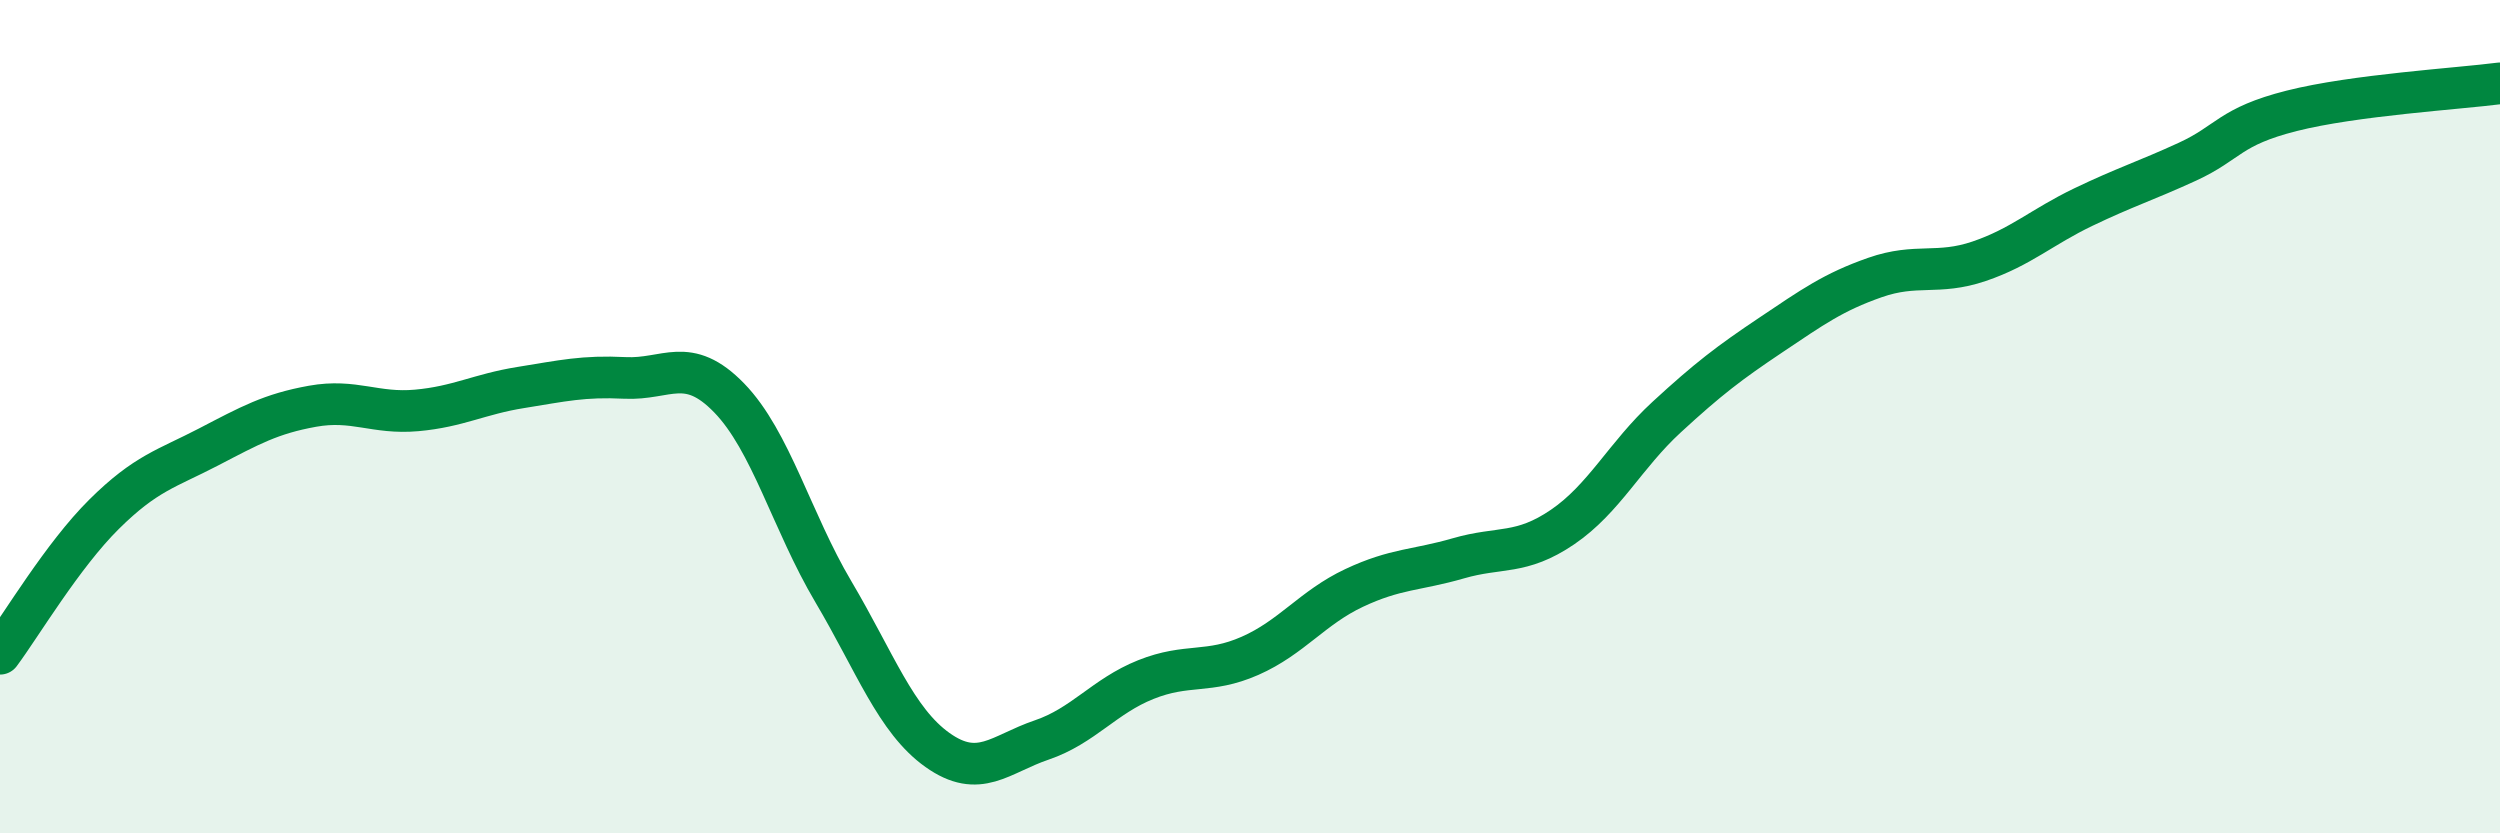
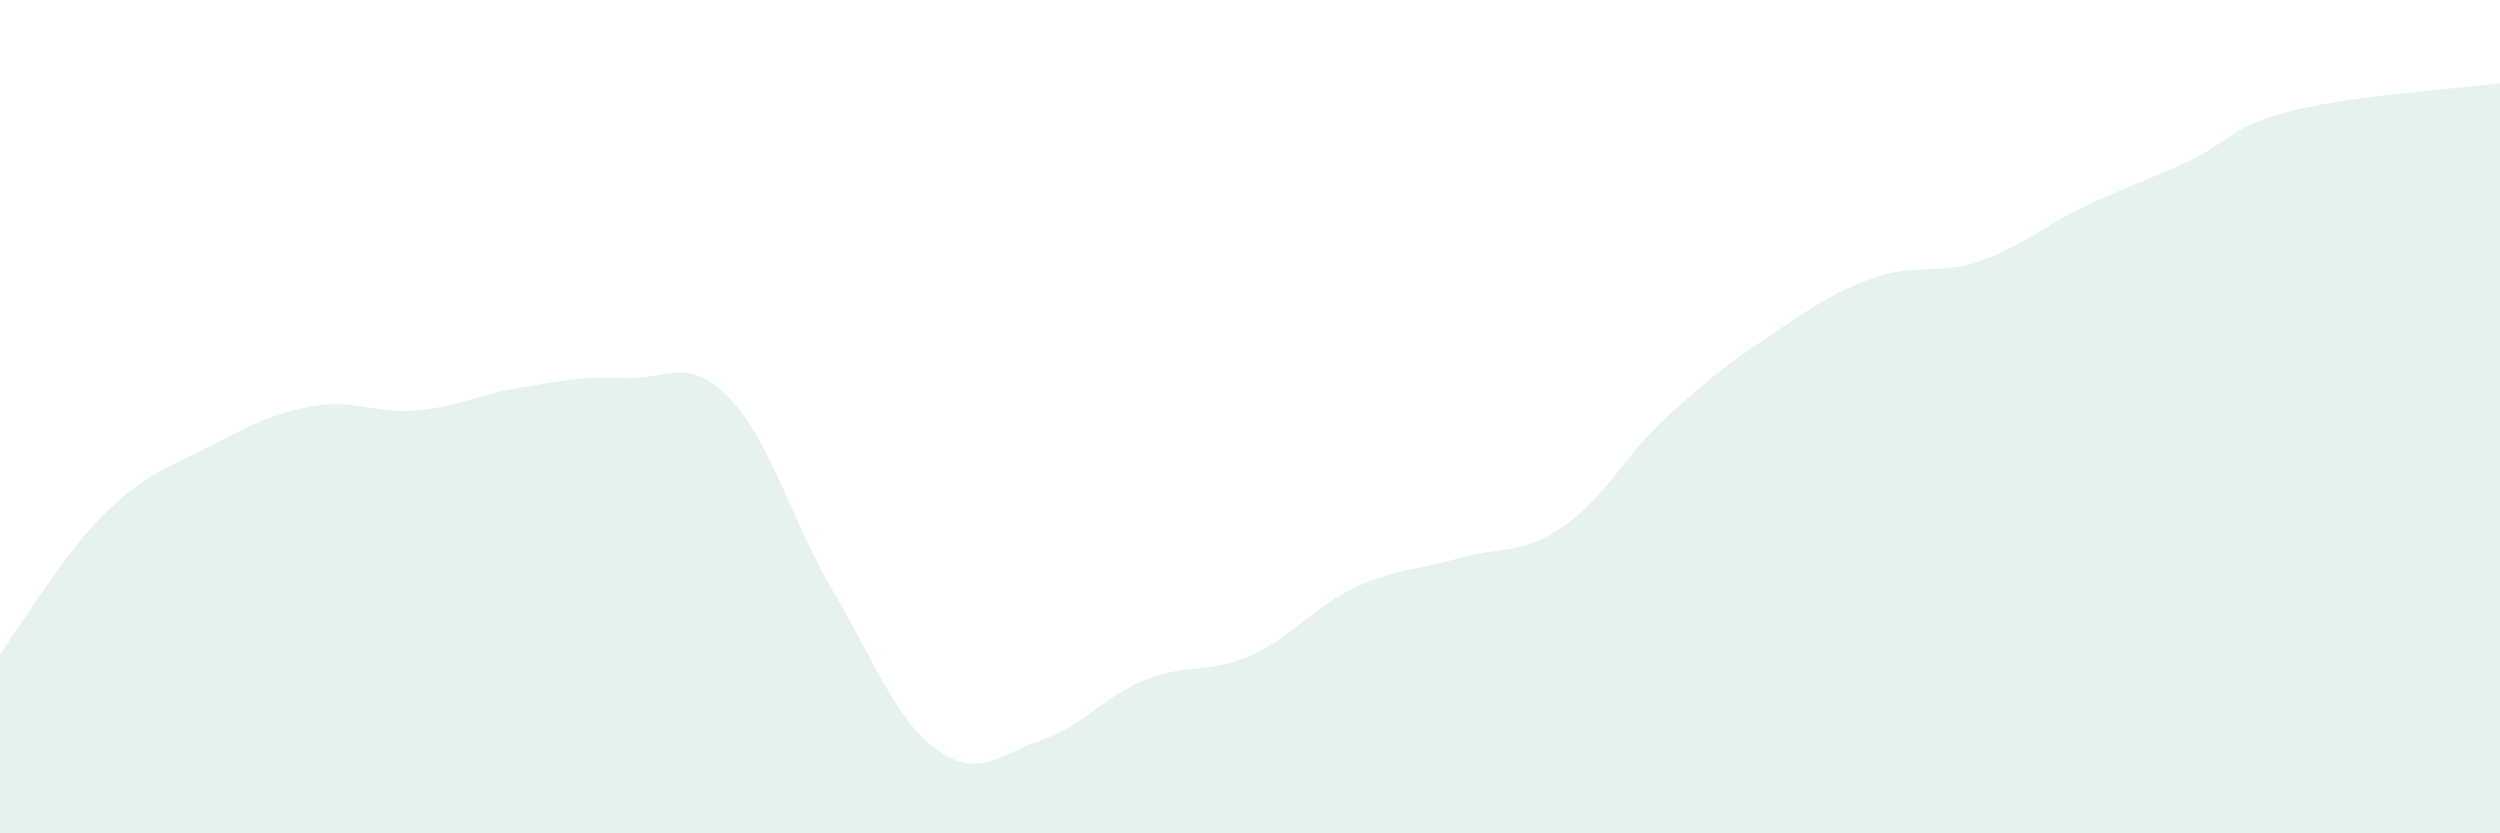
<svg xmlns="http://www.w3.org/2000/svg" width="60" height="20" viewBox="0 0 60 20">
  <path d="M 0,15.69 C 0.5,15.02 1.5,13.33 2.5,12.34 C 3.5,11.35 4,11.25 5,10.73 C 6,10.21 6.5,9.93 7.5,9.75 C 8.5,9.57 9,9.94 10,9.85 C 11,9.76 11.5,9.46 12.5,9.3 C 13.5,9.14 14,9.02 15,9.07 C 16,9.12 16.5,8.52 17.5,9.55 C 18.5,10.58 19,12.51 20,14.2 C 21,15.89 21.5,17.29 22.5,18 C 23.5,18.71 24,18.1 25,17.76 C 26,17.42 26.5,16.71 27.5,16.31 C 28.5,15.91 29,16.18 30,15.74 C 31,15.3 31.5,14.58 32.5,14.11 C 33.5,13.64 34,13.69 35,13.4 C 36,13.11 36.5,13.33 37.5,12.65 C 38.5,11.97 39,10.93 40,10.01 C 41,9.09 41.5,8.71 42.5,8.04 C 43.5,7.37 44,7.01 45,6.66 C 46,6.31 46.5,6.61 47.5,6.27 C 48.5,5.93 49,5.45 50,4.97 C 51,4.49 51.5,4.34 52.5,3.88 C 53.5,3.42 53.5,3.04 55,2.66 C 56.5,2.28 59,2.13 60,2L60 20L0 20Z" fill="#008740" opacity="0.1" stroke-linecap="round" stroke-linejoin="round" />
-   <path d="M 0,15.69 C 0.5,15.02 1.5,13.33 2.5,12.34 C 3.5,11.35 4,11.25 5,10.73 C 6,10.21 6.5,9.93 7.5,9.75 C 8.5,9.57 9,9.94 10,9.85 C 11,9.76 11.5,9.46 12.5,9.3 C 13.5,9.14 14,9.02 15,9.07 C 16,9.12 16.5,8.52 17.5,9.55 C 18.5,10.58 19,12.51 20,14.2 C 21,15.89 21.5,17.29 22.5,18 C 23.5,18.71 24,18.1 25,17.76 C 26,17.42 26.5,16.71 27.5,16.31 C 28.5,15.91 29,16.18 30,15.74 C 31,15.3 31.5,14.58 32.5,14.11 C 33.5,13.64 34,13.69 35,13.4 C 36,13.11 36.5,13.33 37.5,12.65 C 38.5,11.97 39,10.93 40,10.01 C 41,9.09 41.5,8.71 42.5,8.04 C 43.5,7.37 44,7.01 45,6.66 C 46,6.31 46.5,6.61 47.5,6.27 C 48.5,5.93 49,5.45 50,4.97 C 51,4.49 51.5,4.34 52.5,3.88 C 53.5,3.42 53.5,3.04 55,2.66 C 56.5,2.28 59,2.13 60,2" stroke="#008740" stroke-width="1" fill="none" stroke-linecap="round" stroke-linejoin="round" />
</svg>